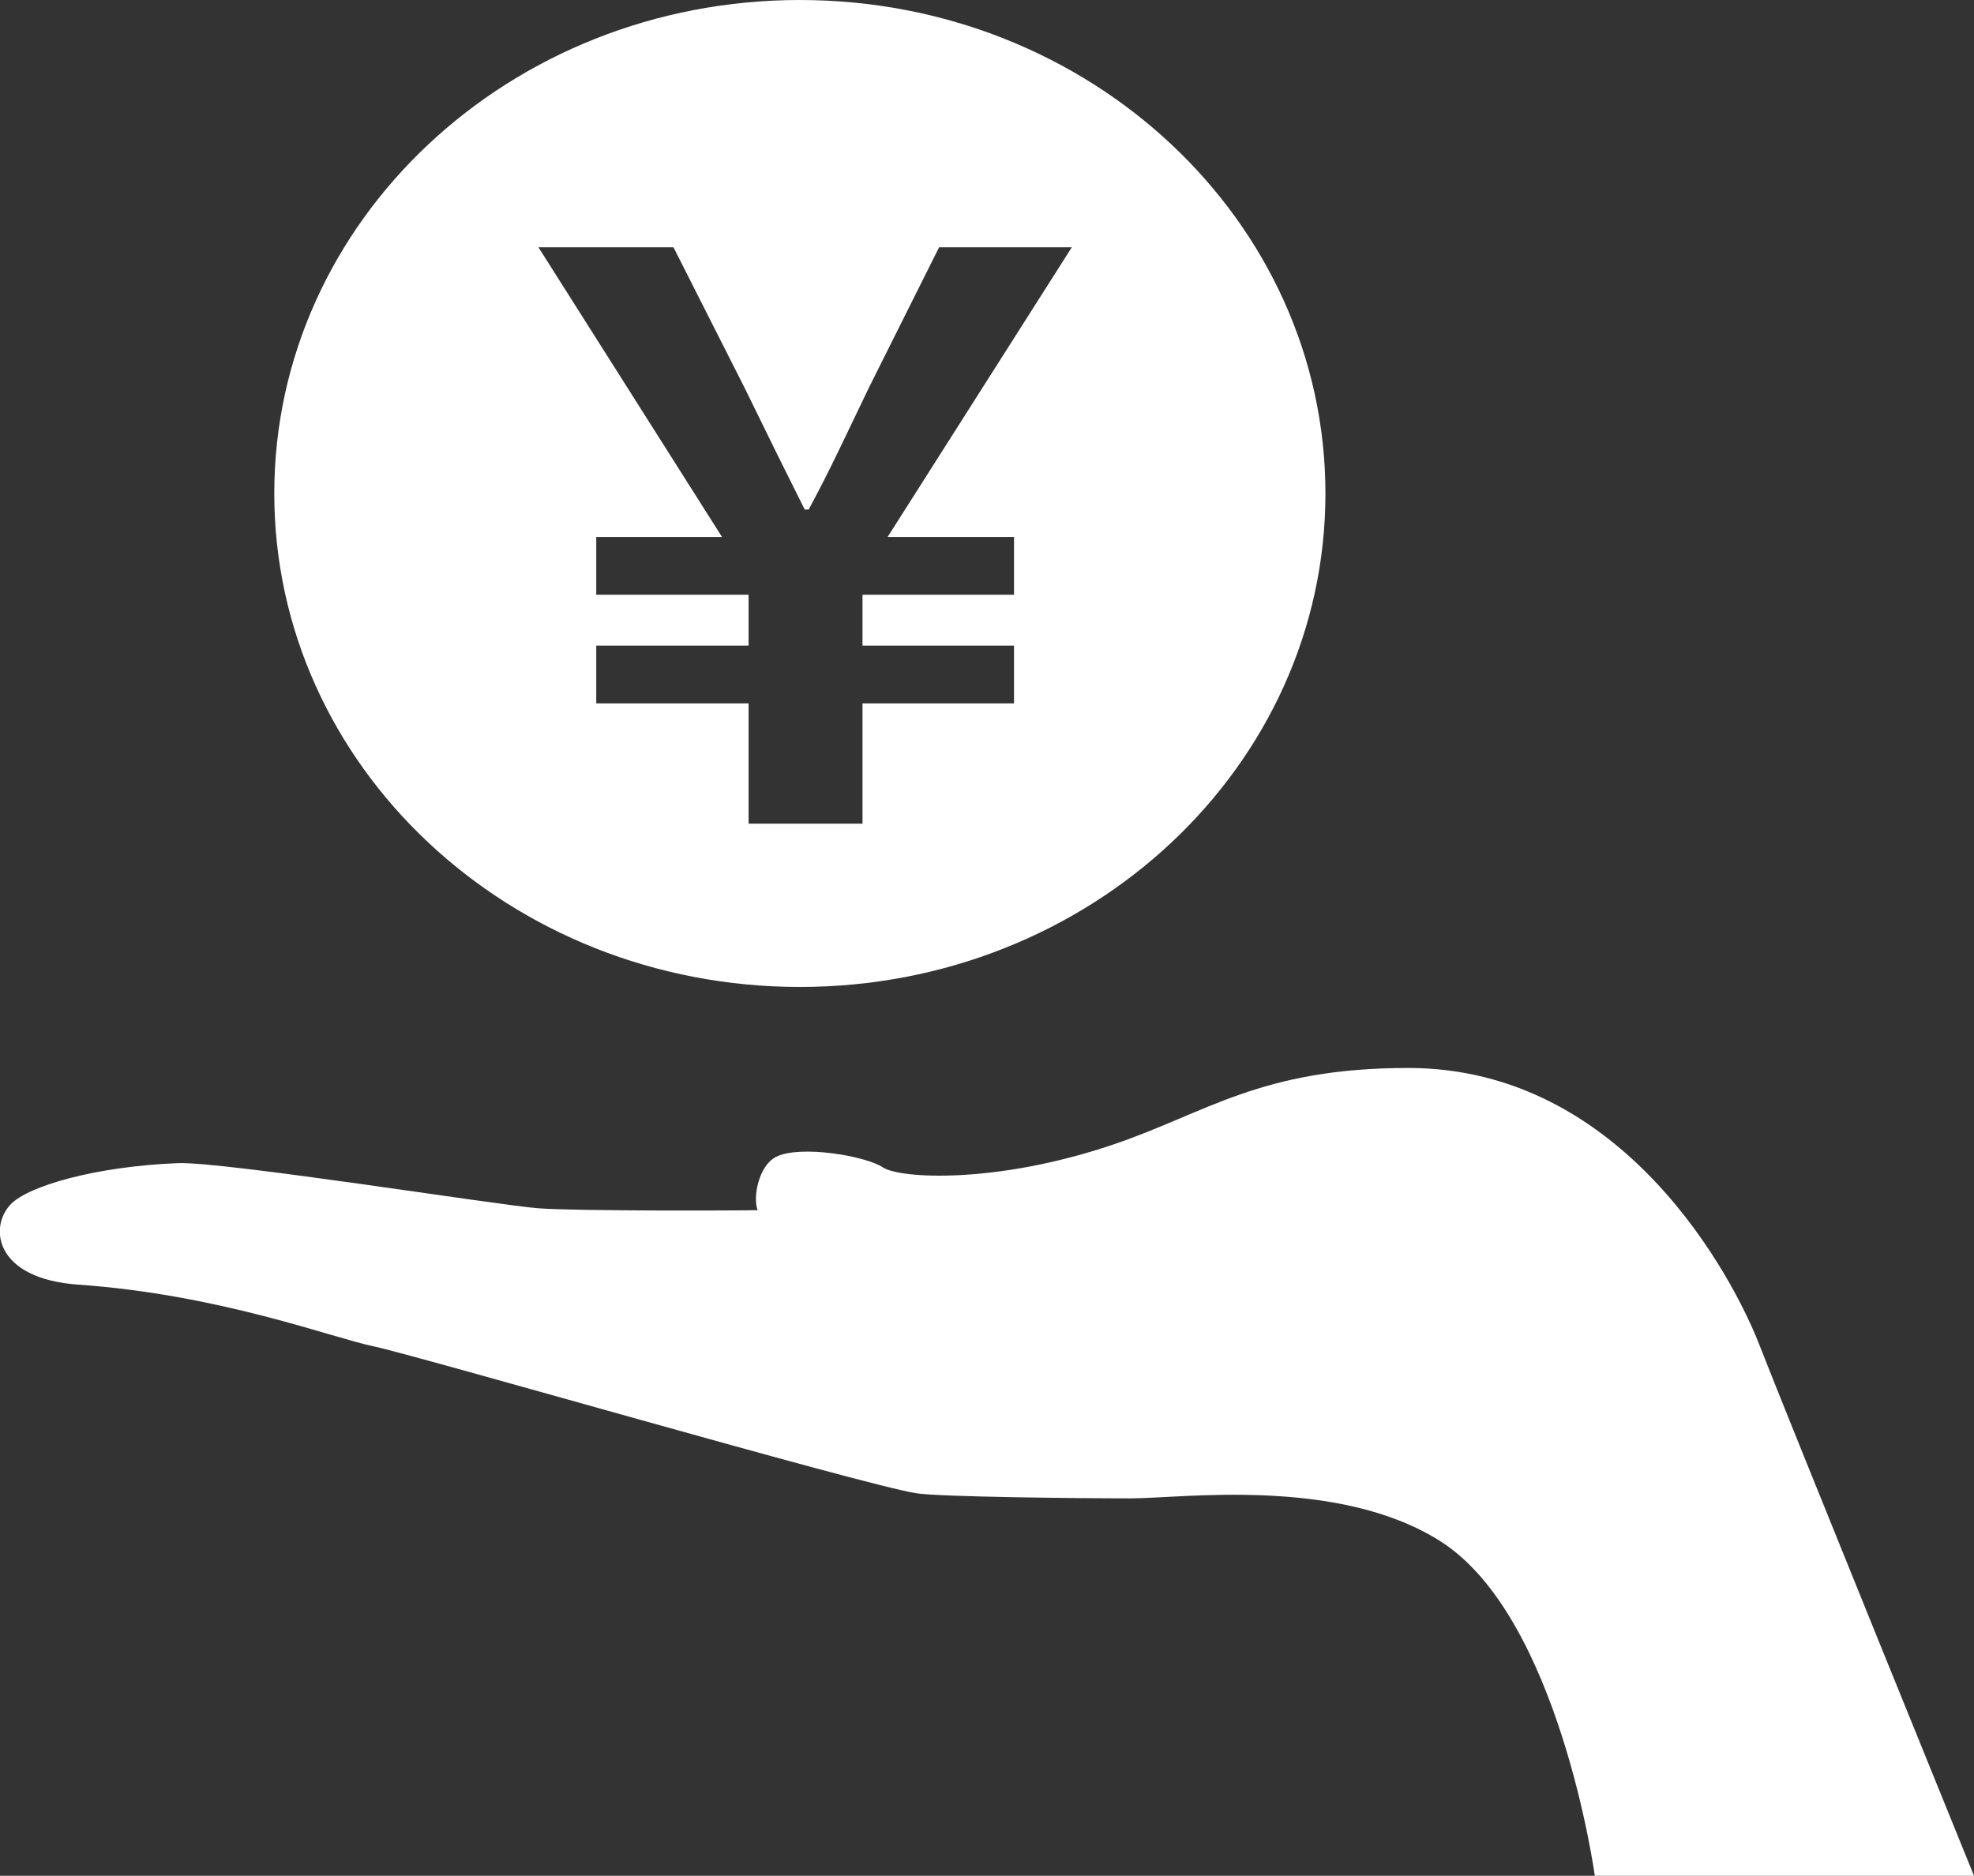
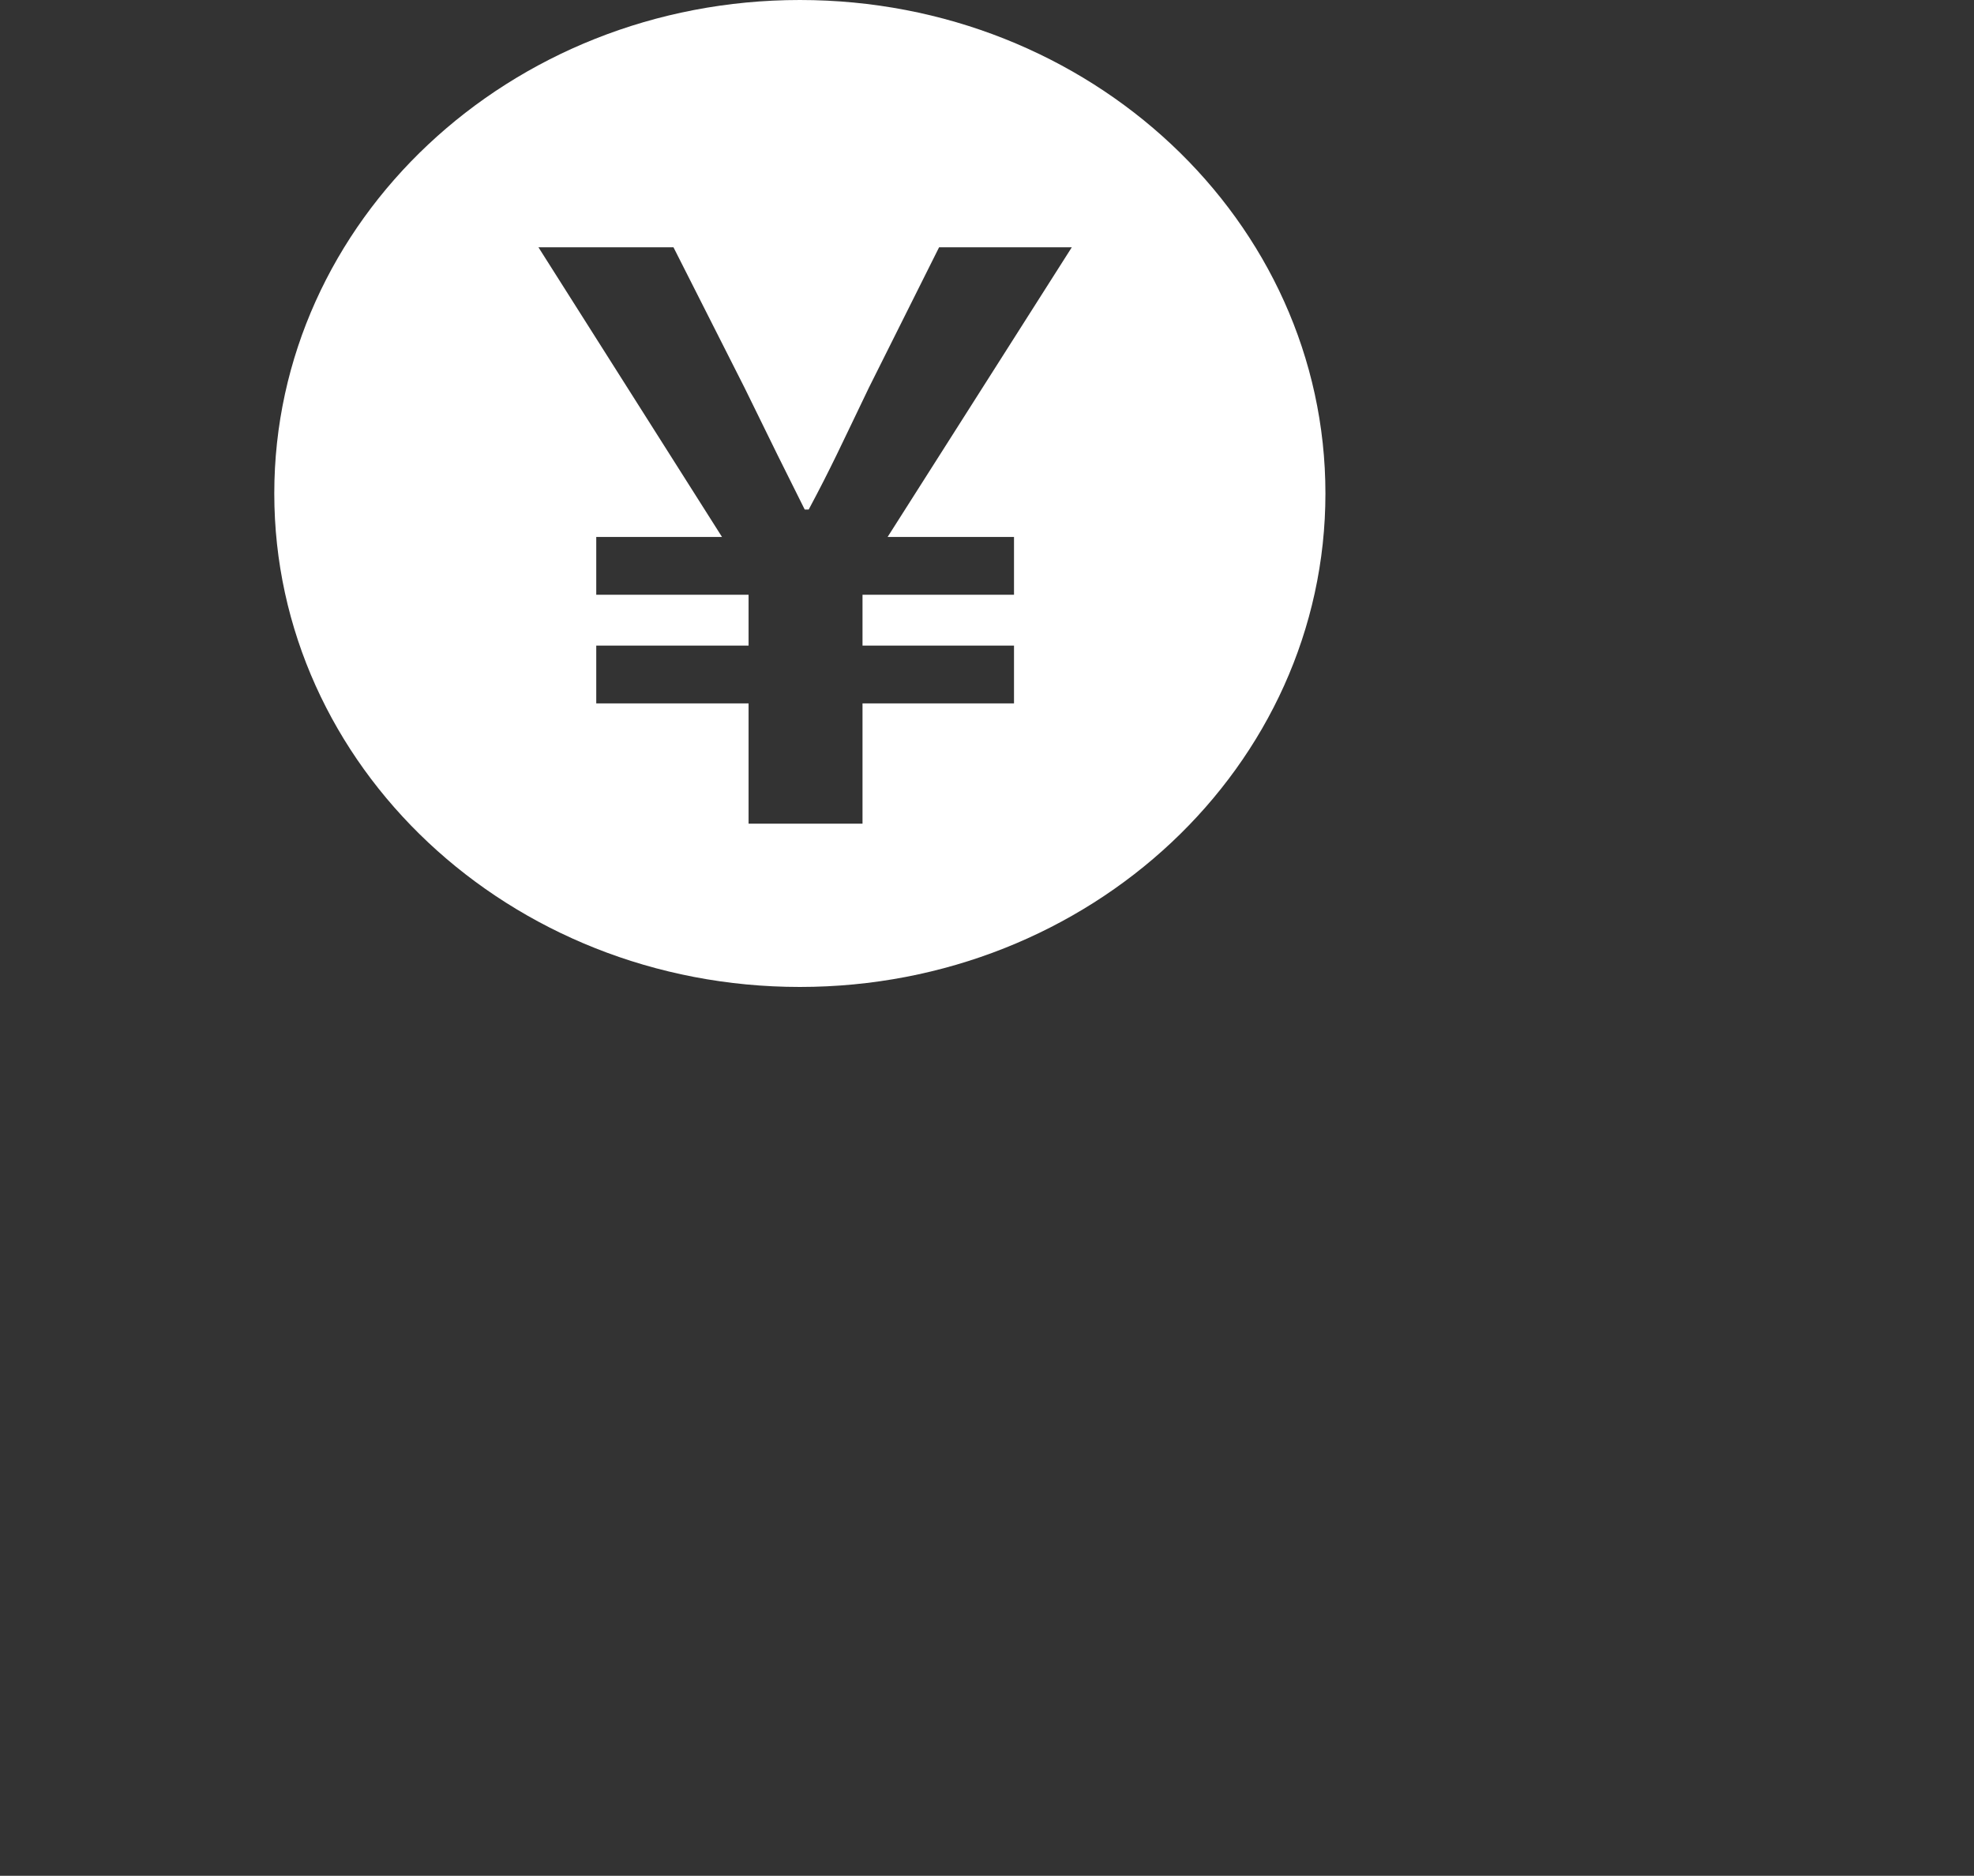
<svg xmlns="http://www.w3.org/2000/svg" id="_レイヤー_2" viewBox="0 0 93.56 88.91">
  <rect x="0" y="0" width="93.56" height="88.91" fill="#333333" stroke="none" />
  <defs>
    <style>.cls-1{fill:#fff;stroke-width:0px;}</style>
  </defs>
  <g id="_レイヤー_1-2">
-     <path class="cls-1" d="m75.59,88.91h17.97s-8.95-22.01-10.17-25.16-6.42-13.13-16.64-13.13c-7.02,0-9.56,2.13-13.99,3.63-5.55,1.88-10.11,1.62-10.92,1.08s-3.91-1.07-5.05-.5c-.83.41-1.12,1.92-.88,2.53-.76.02-8.54.05-10.4-.09s-14.9-2.22-17.08-2.14c-3.92.16-7.08,1.08-7.92,1.95-1.04,1.08-.77,3.53,3.2,3.81,6.73.47,12.07,2.53,13.98,2.92s23.31,6.6,25.75,6.97c1.13.17,7.53.24,10.17.24,2.4,0,9.79-1.04,14.64,2.02,5.65,3.56,7.34,15.88,7.34,15.88Z" />
    <path class="cls-1" d="m37.91,0C24.15,0,13,10.47,13,23.39s11.15,23.39,24.91,23.39,24.91-10.47,24.91-23.39S51.67,0,37.91,0Zm10.15,25.45v2.74h-7.18v2.41h7.18v2.74h-7.18v5.7h-5.4v-5.7h-7.22v-2.74h7.22v-2.41h-7.22v-2.74h5.96l-8.7-13.73h6.4l3.37,6.66c1.37,2.81,1.85,3.77,2.85,5.77h.19c1.07-2,1.55-3.07,2.85-5.77l3.33-6.66h6.29l-8.73,13.73h5.99Z" />
  </g>
</svg>